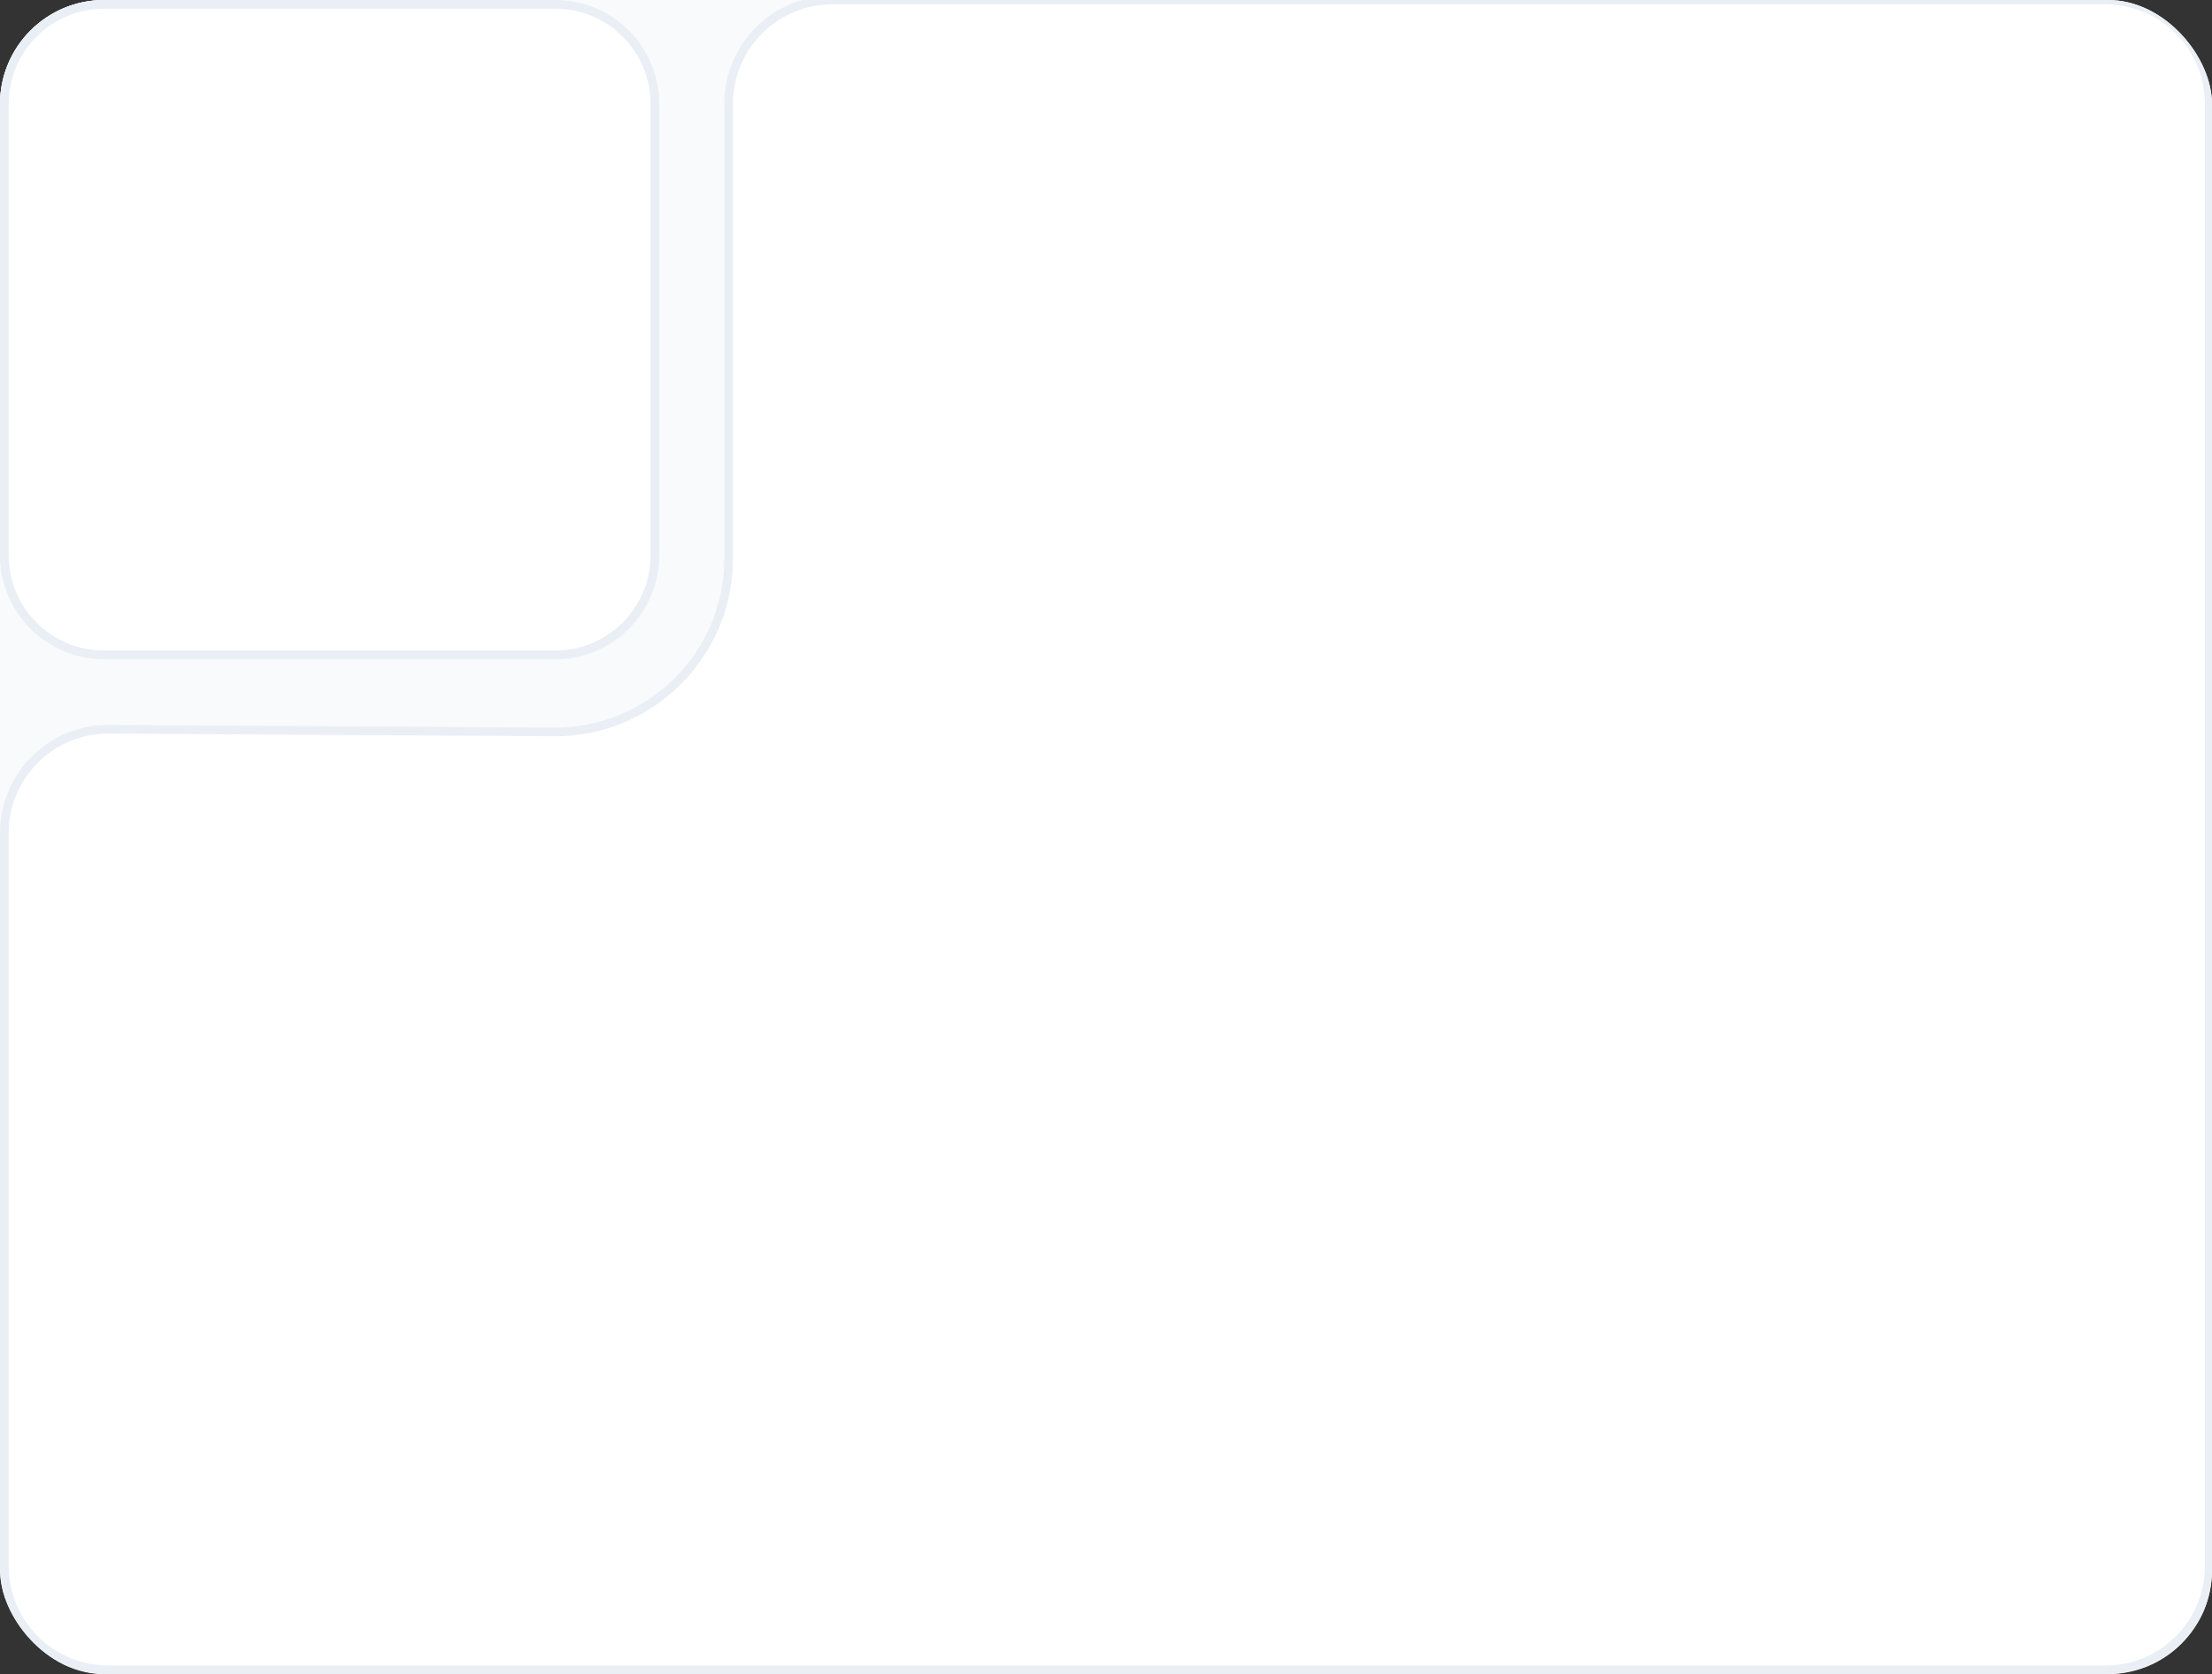
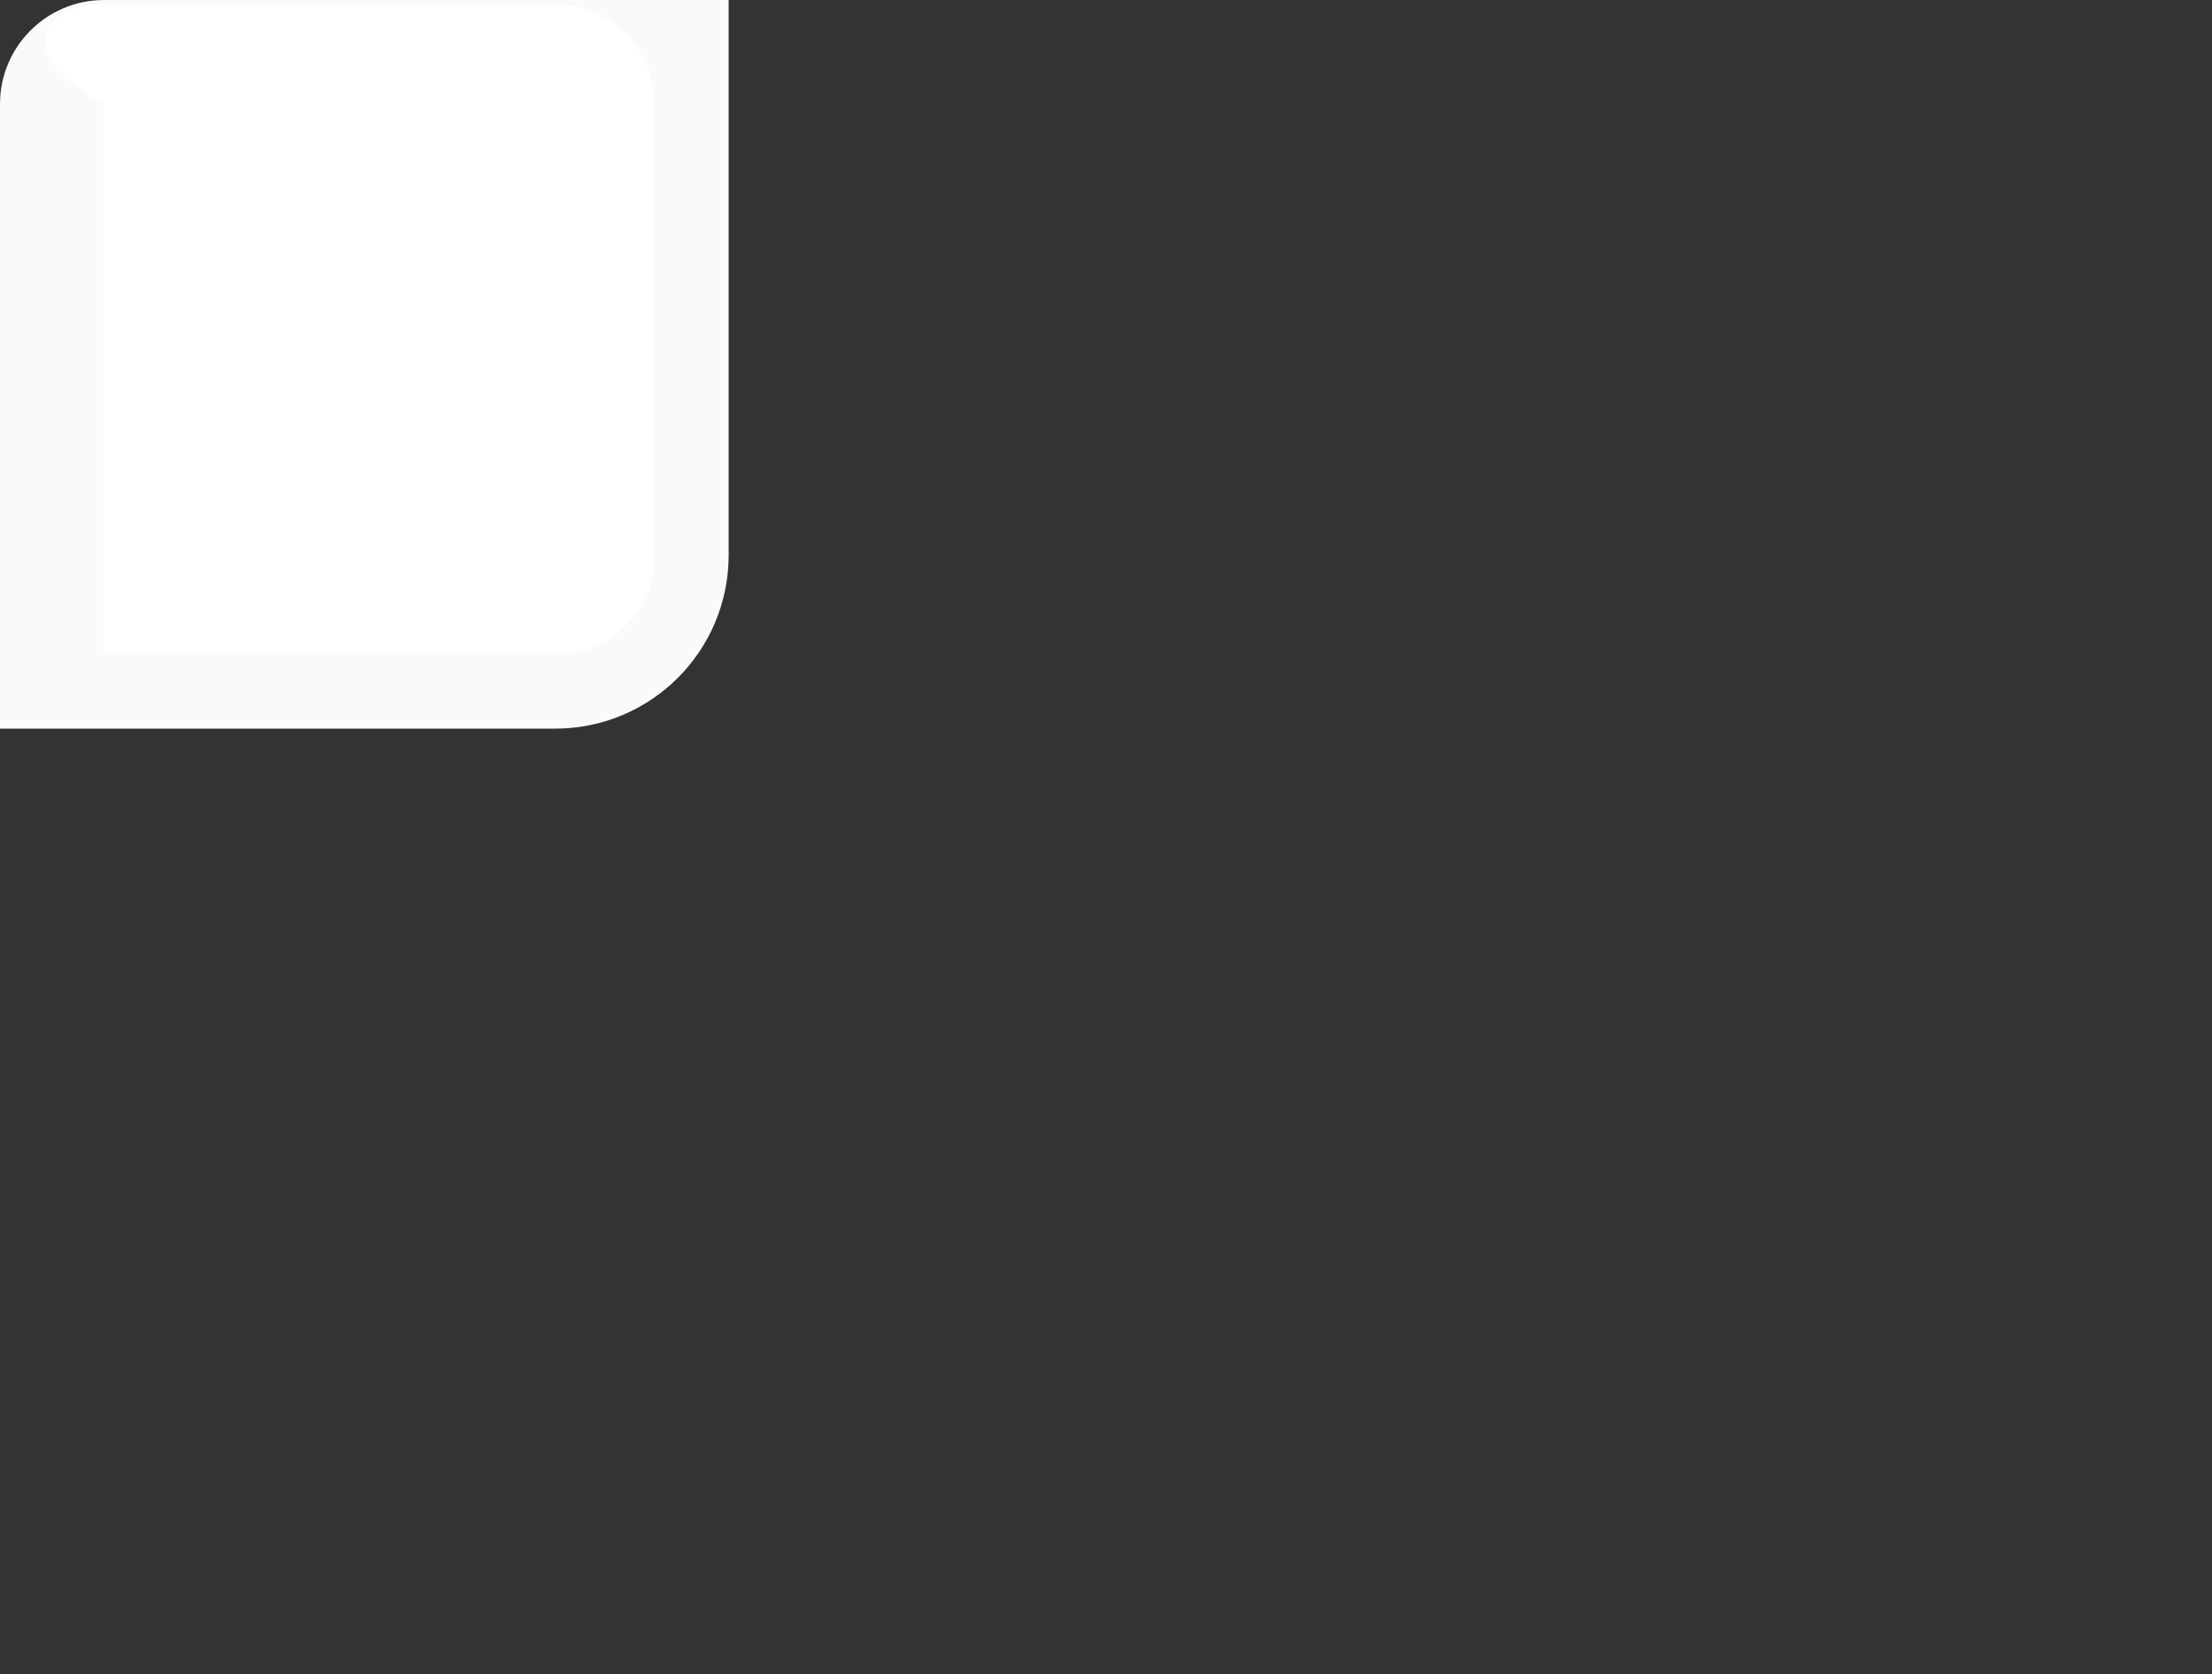
<svg xmlns="http://www.w3.org/2000/svg" width="255" height="193" viewBox="0 0 255 193" fill="none">
  <rect x="0" y="0" width="255" height="193" fill="#333333" stroke="none" />
  <g clip-path="url(#clip0_455_1943)">
-     <rect width="255" height="193" rx="12" fill="white" />
    <path d="M0 12C0 5.373 5.373 0 12 0H84V64C84 75.046 75.046 84 64 84H0V12Z" fill="#F8FAFC" />
-     <path d="M12 0.5H64C70.351 0.5 75.5 5.649 75.5 12V64C75.5 70.351 70.351 75.5 64 75.5H12C5.649 75.5 0.5 70.351 0.5 64V12C0.5 5.649 5.649 0.5 12 0.5Z" fill="white" />
-     <path d="M12 0.5H64C70.351 0.5 75.5 5.649 75.5 12V64C75.5 70.351 70.351 75.5 64 75.5H12C5.649 75.5 0.5 70.351 0.5 64V12C0.5 5.649 5.649 0.5 12 0.5Z" stroke="#E9EFF5" />
-     <path d="M0.157 95.119L0 97H-1V83H13V84L11.119 84.157C5.278 84.644 0.643 89.278 0.157 95.119Z" fill="#F8FAFC" />
-     <path d="M84.157 11.119L84 13H83V-1H97V0L95.119 0.157C89.278 0.643 84.644 5.278 84.157 11.119Z" fill="#F8FAFC" />
-     <path d="M0.5 180.53V96.042C0.5 89.403 5.903 84.032 12.542 84.072L63.88 84.379C74.972 84.446 84 75.472 84 64.38V11.97C84 5.359 89.359 0 95.97 0H242.712C249.323 0 254.682 5.359 254.682 11.97V180.53C254.682 187.141 249.323 192.5 242.712 192.5H12.47C5.859 192.5 0.5 187.141 0.5 180.53Z" stroke="#E9EFF5" stroke-width="0.997" />
+     <path d="M12 0.5H64C70.351 0.5 75.5 5.649 75.5 12V64C75.5 70.351 70.351 75.5 64 75.5H12V12C0.5 5.649 5.649 0.5 12 0.5Z" fill="white" />
  </g>
  <defs>
    <clipPath id="clip0_455_1943">
      <rect width="255" height="193" rx="12" fill="white" />
    </clipPath>
  </defs>
</svg>